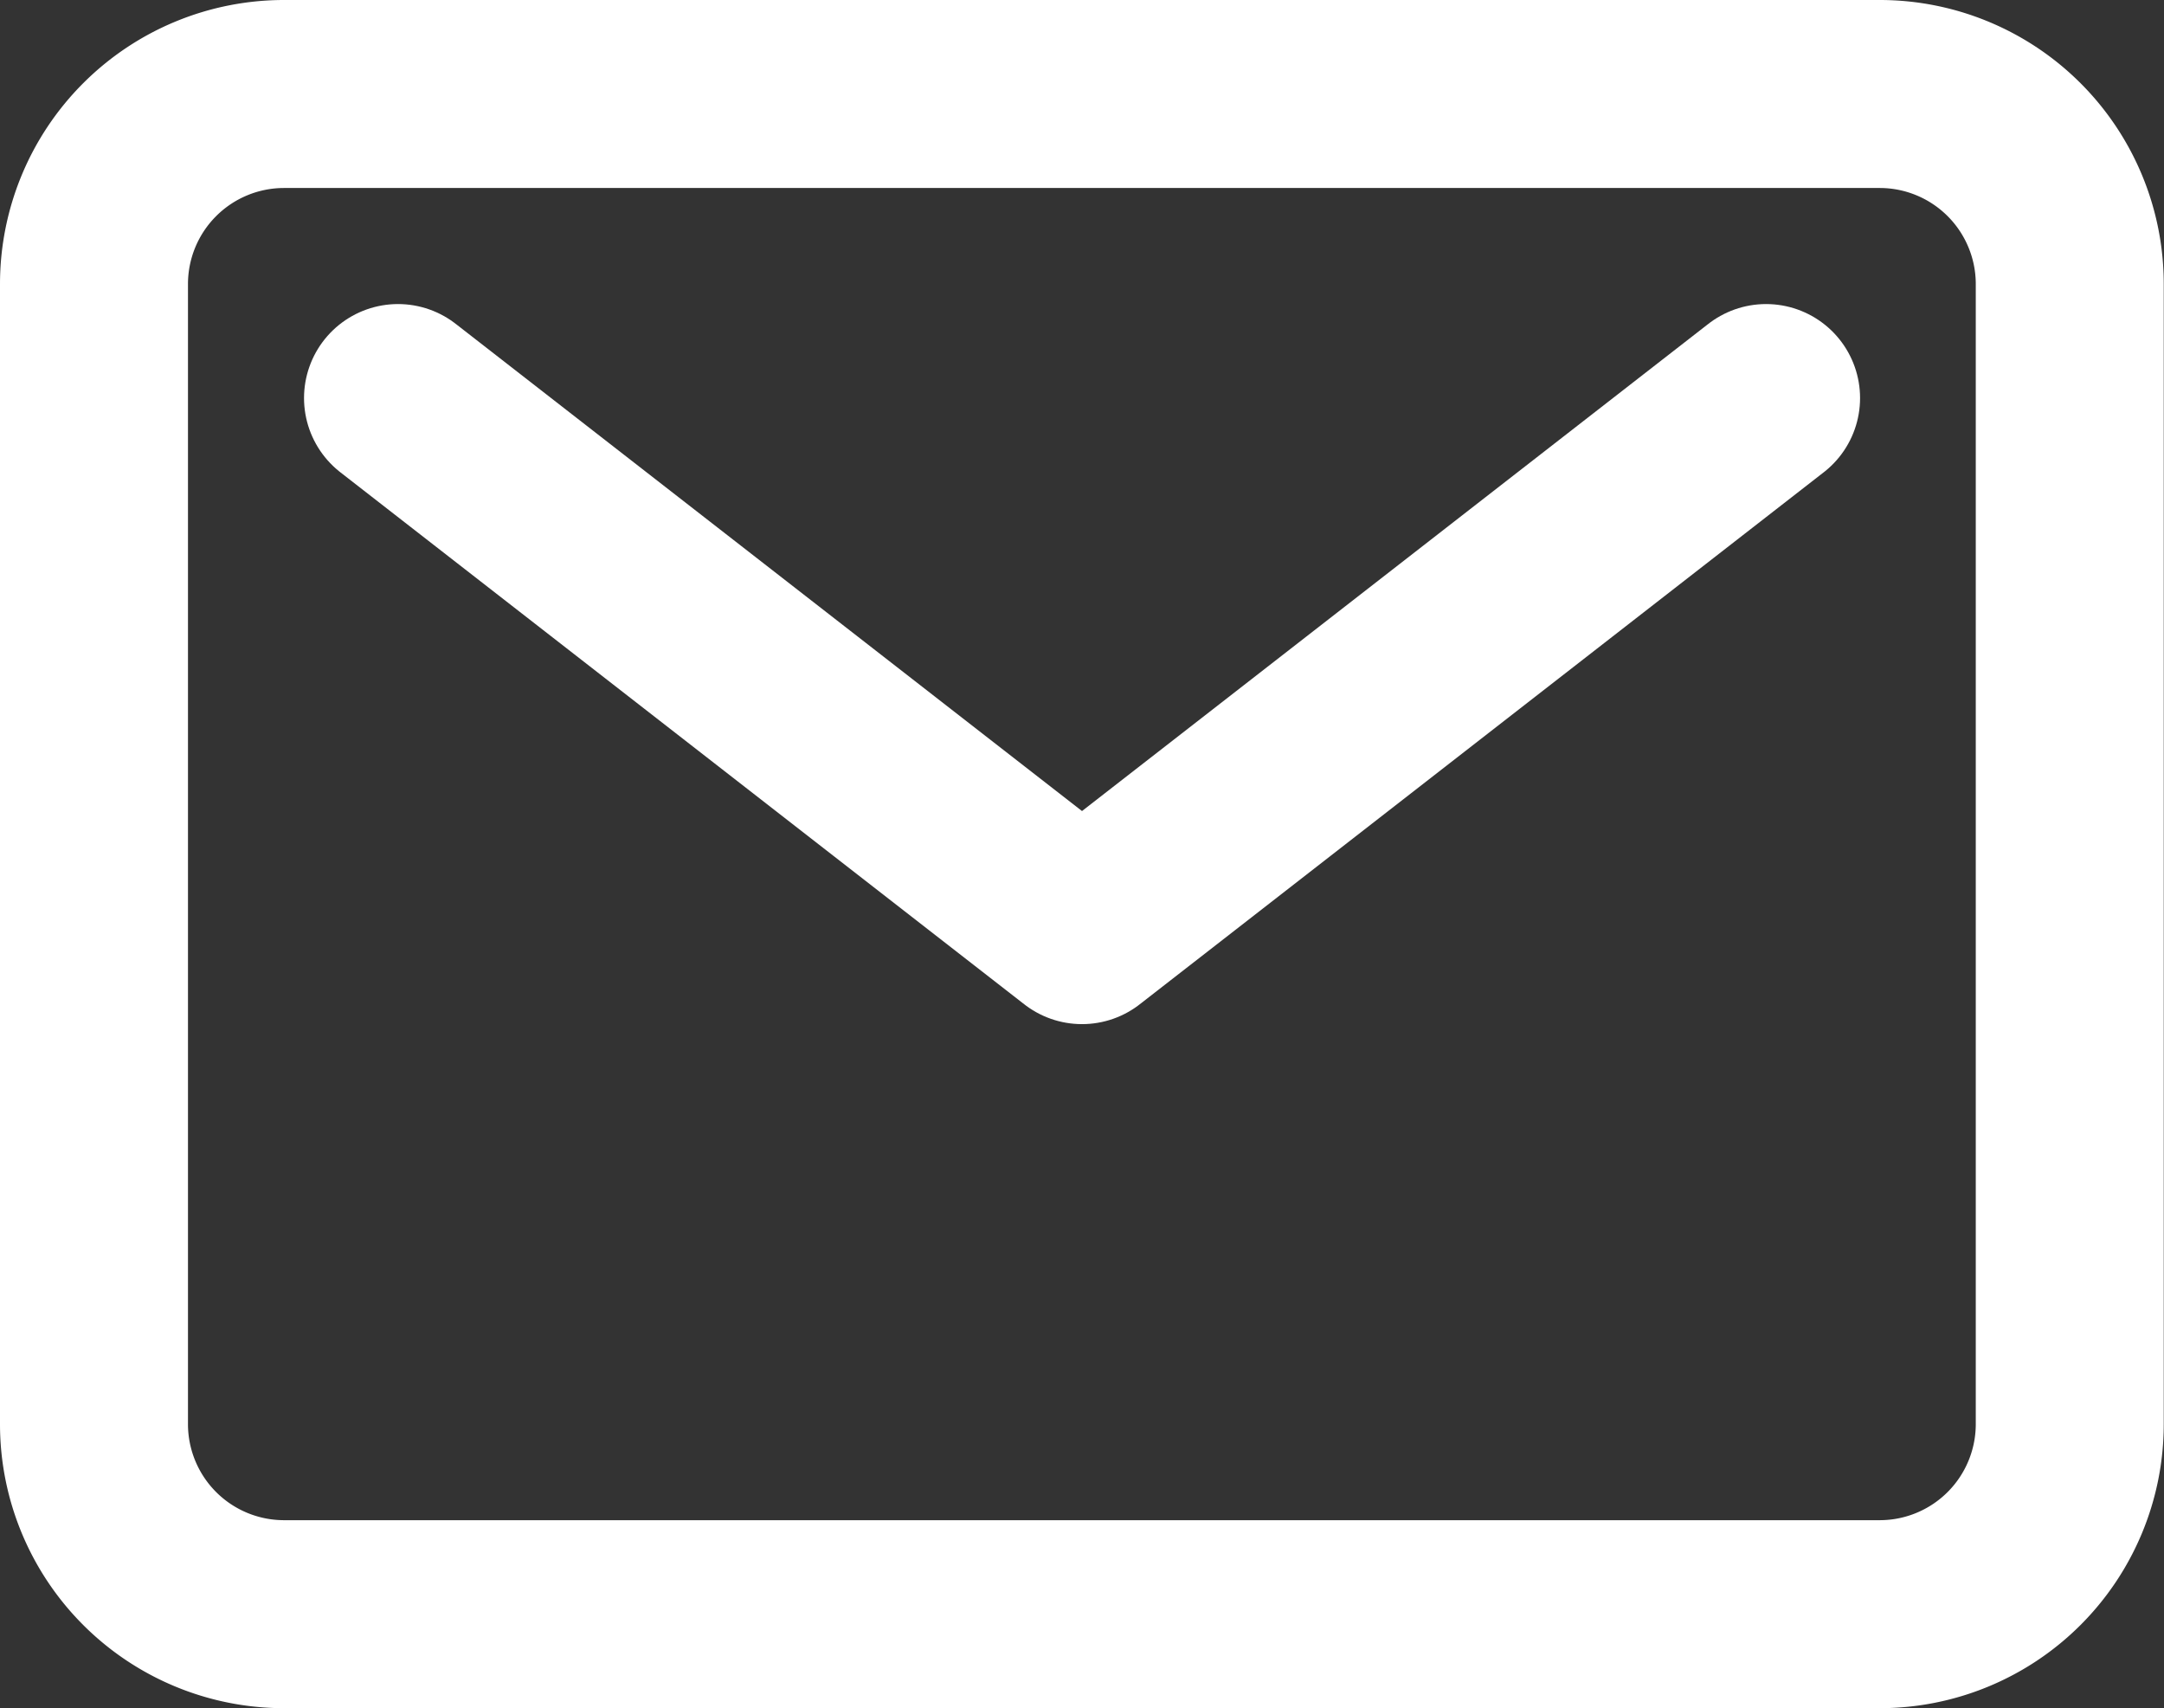
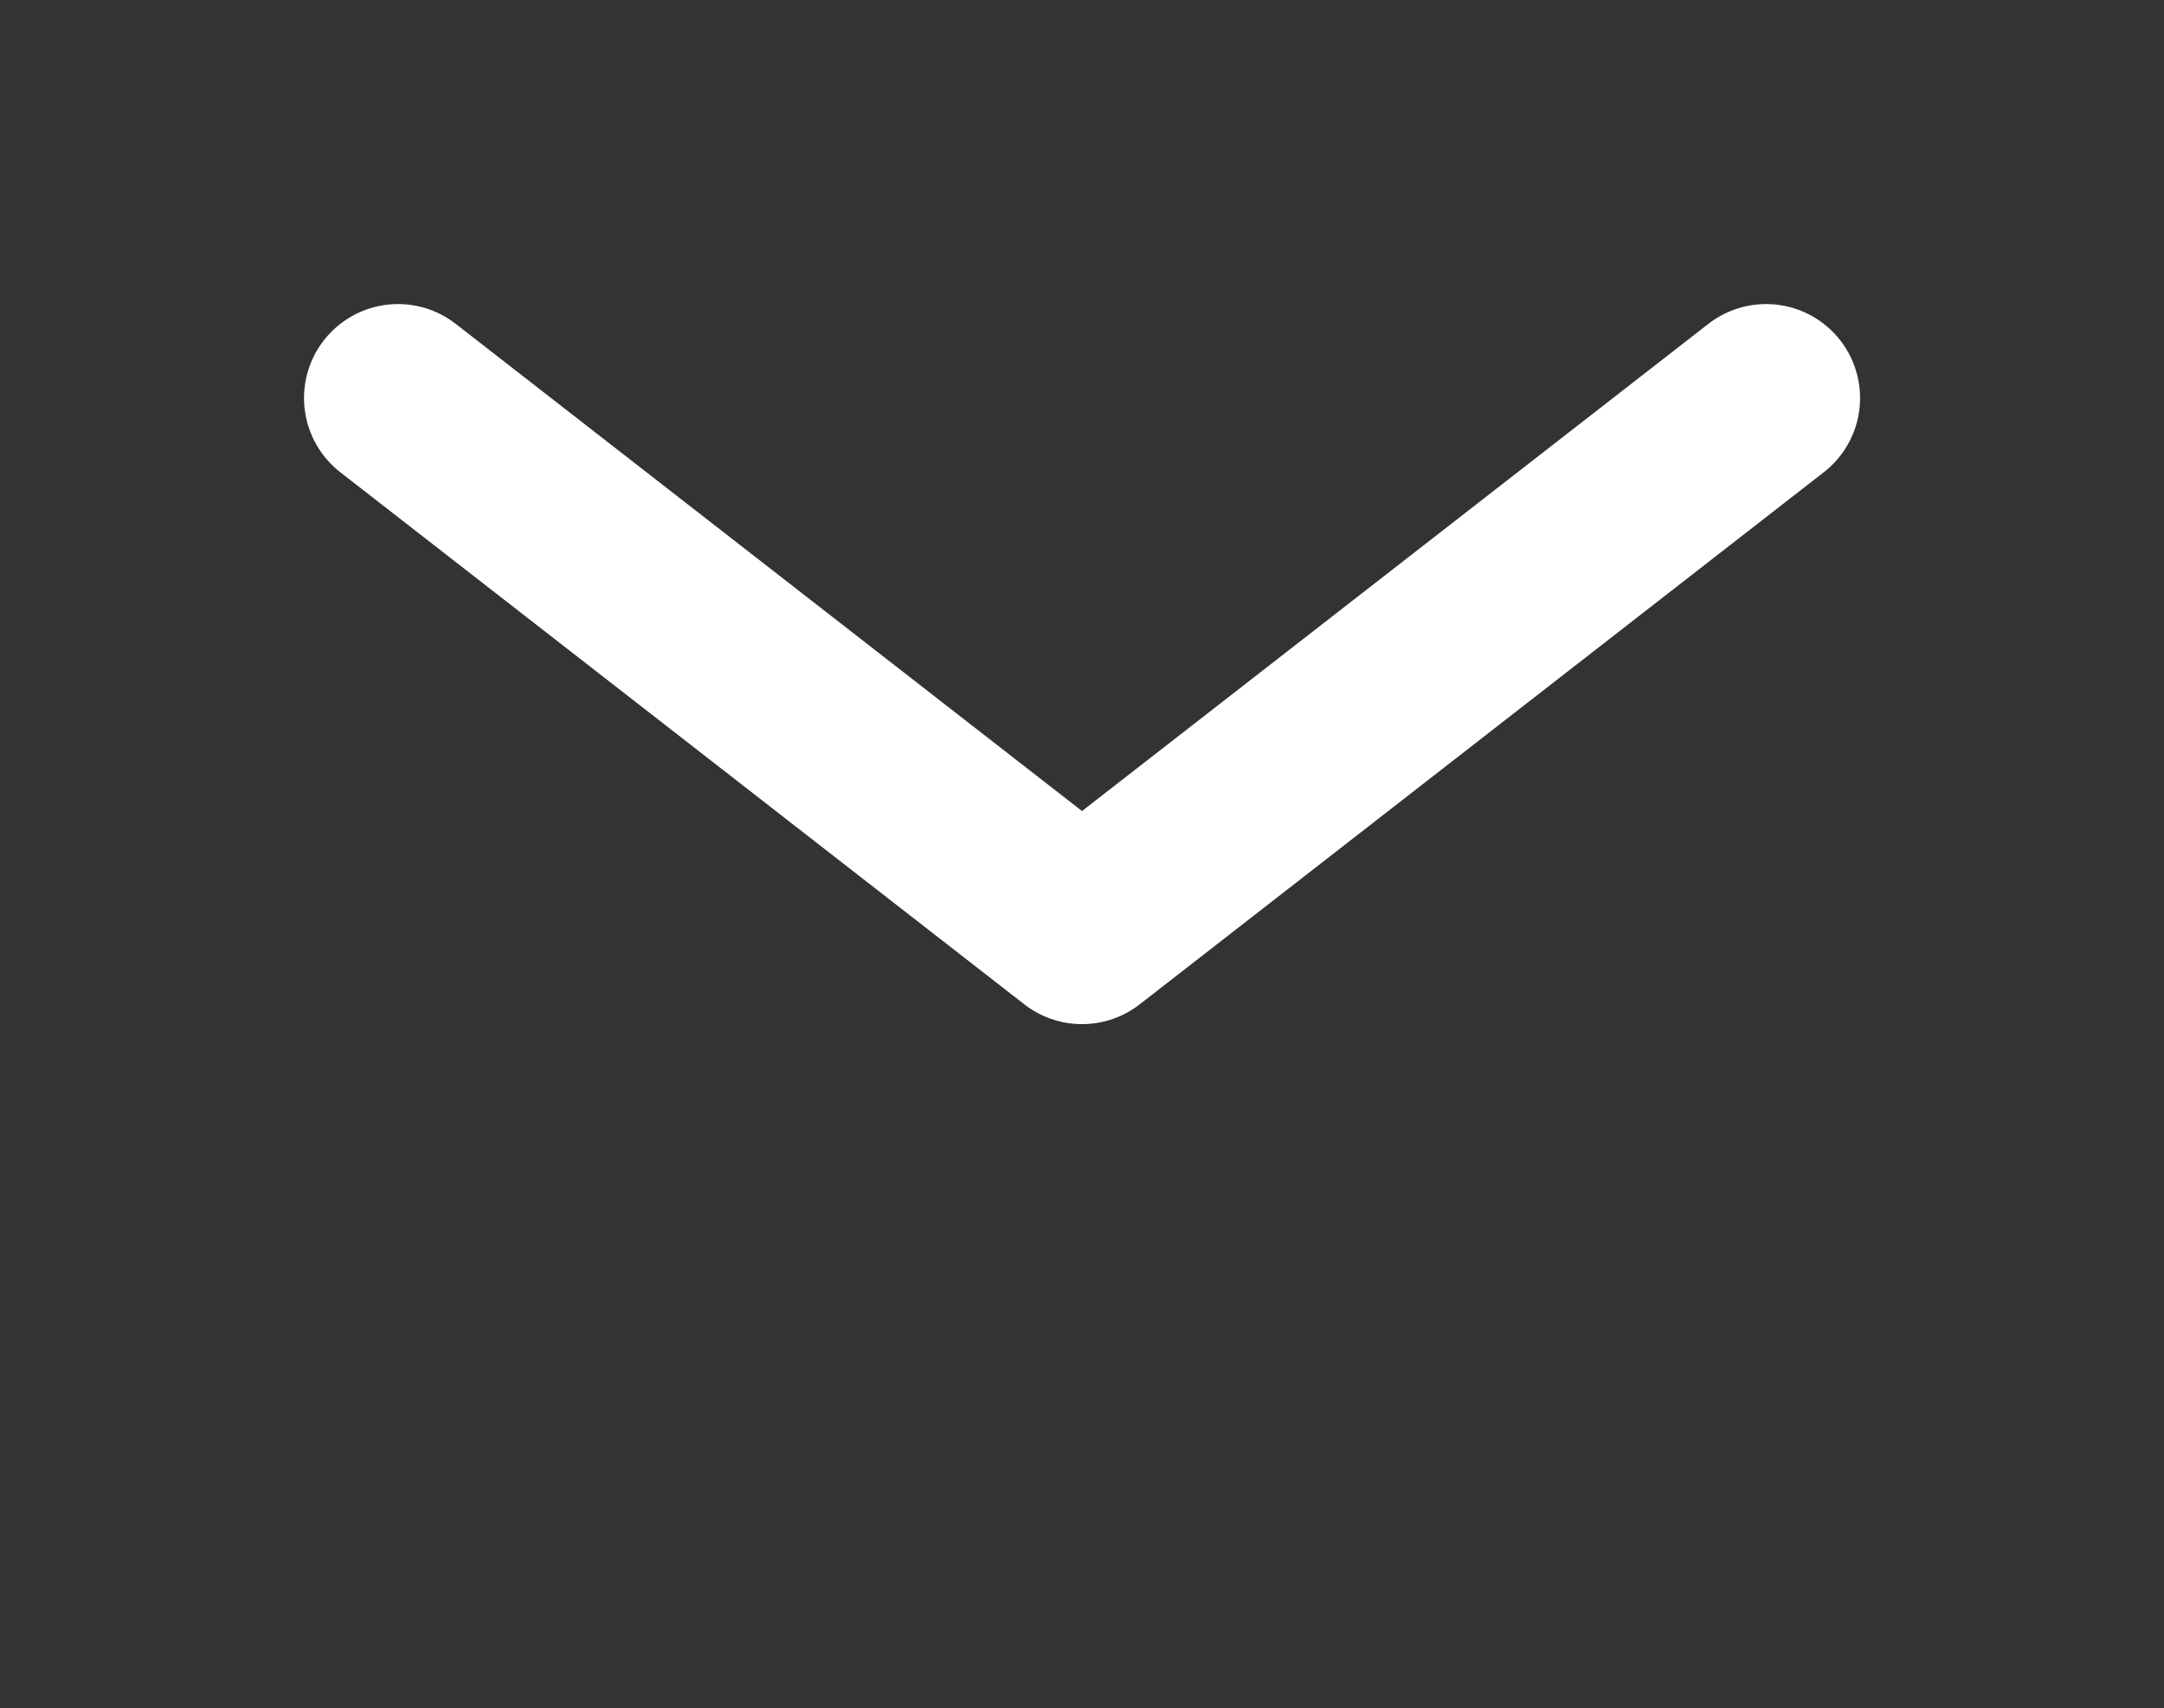
<svg xmlns="http://www.w3.org/2000/svg" height="20.444" viewBox="0 0 25.902 20.444" width="25.902">
  <rect x="0" y="0" width="25.902" height="20.444" fill="#333333" stroke="none" />
  <g fill="none" stroke="#fff" stroke-linecap="round" stroke-linejoin="round" stroke-width="2.25" transform="translate(-2.25 -5.625)">
-     <path d="m5.65 6.75h19.1a2.275 2.275 0 0 1 2.274 2.275v13.645a2.275 2.275 0 0 1 -2.274 2.274h-19.1a2.275 2.275 0 0 1 -2.275-2.274v-13.645a2.275 2.275 0 0 1 2.275-2.275z" />
    <path d="m7.875 11.25 8.187 6.368 8.188-6.368" transform="translate(-.861 -.861)" />
  </g>
</svg>